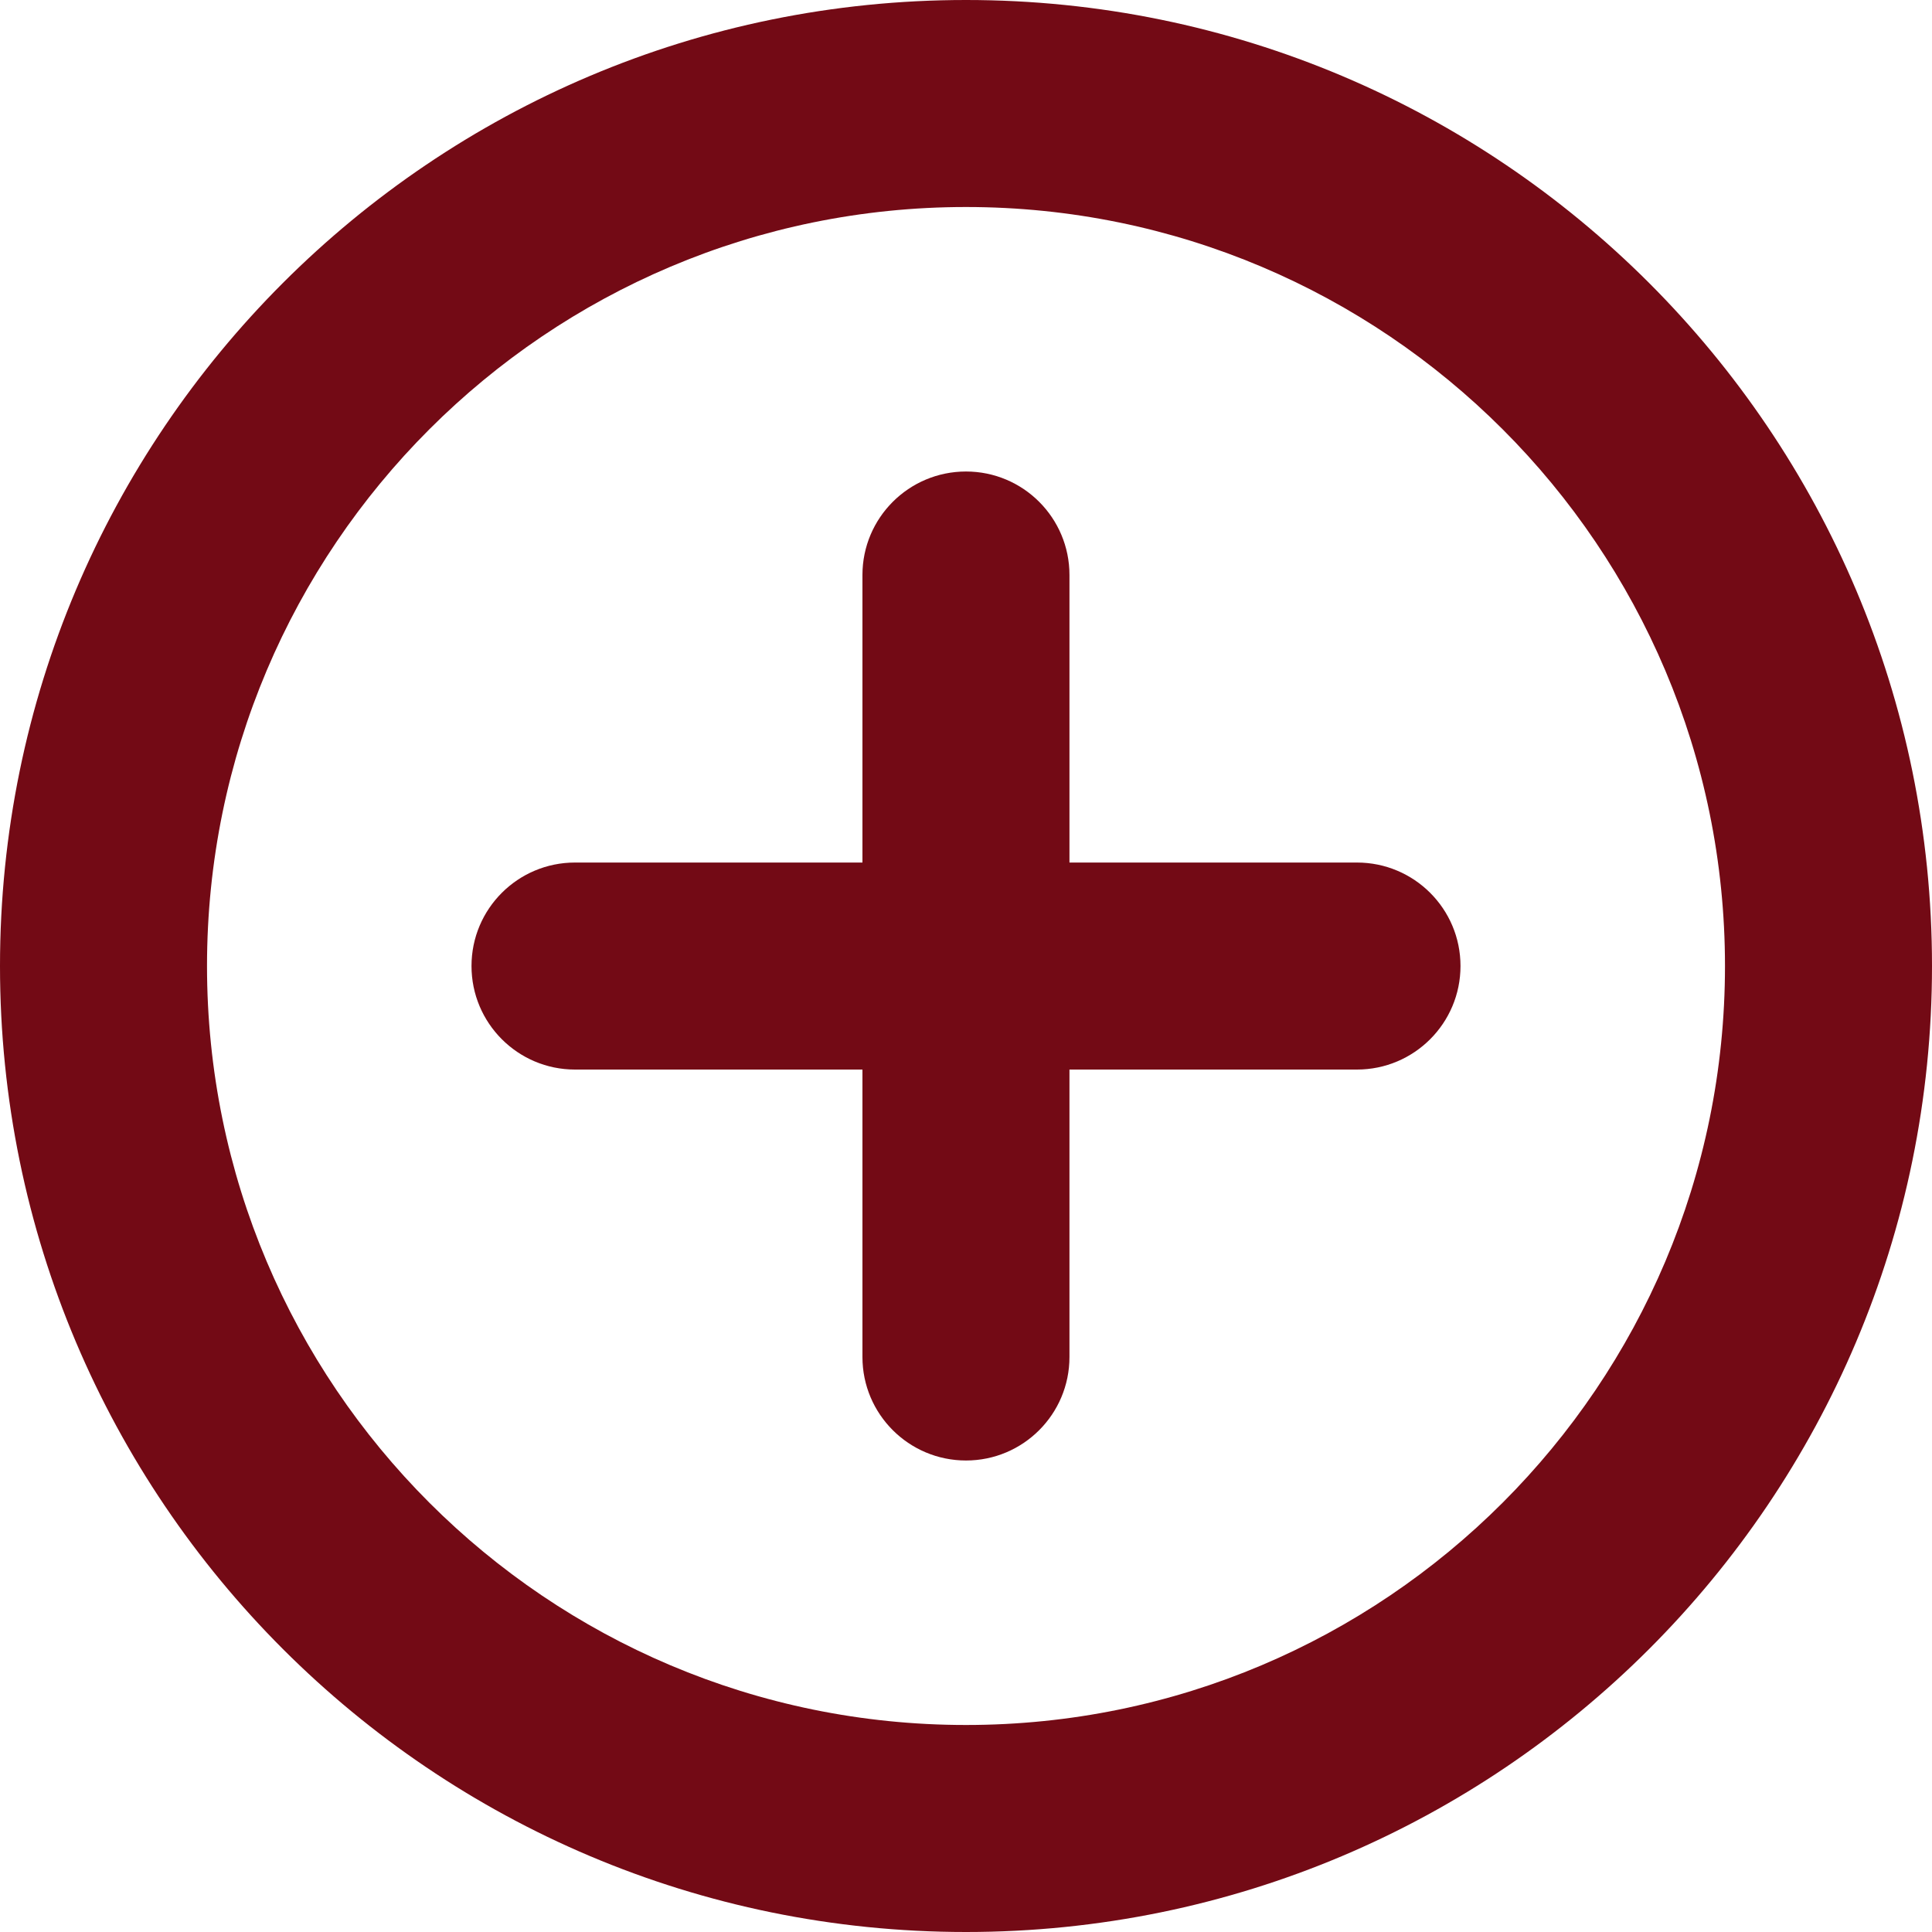
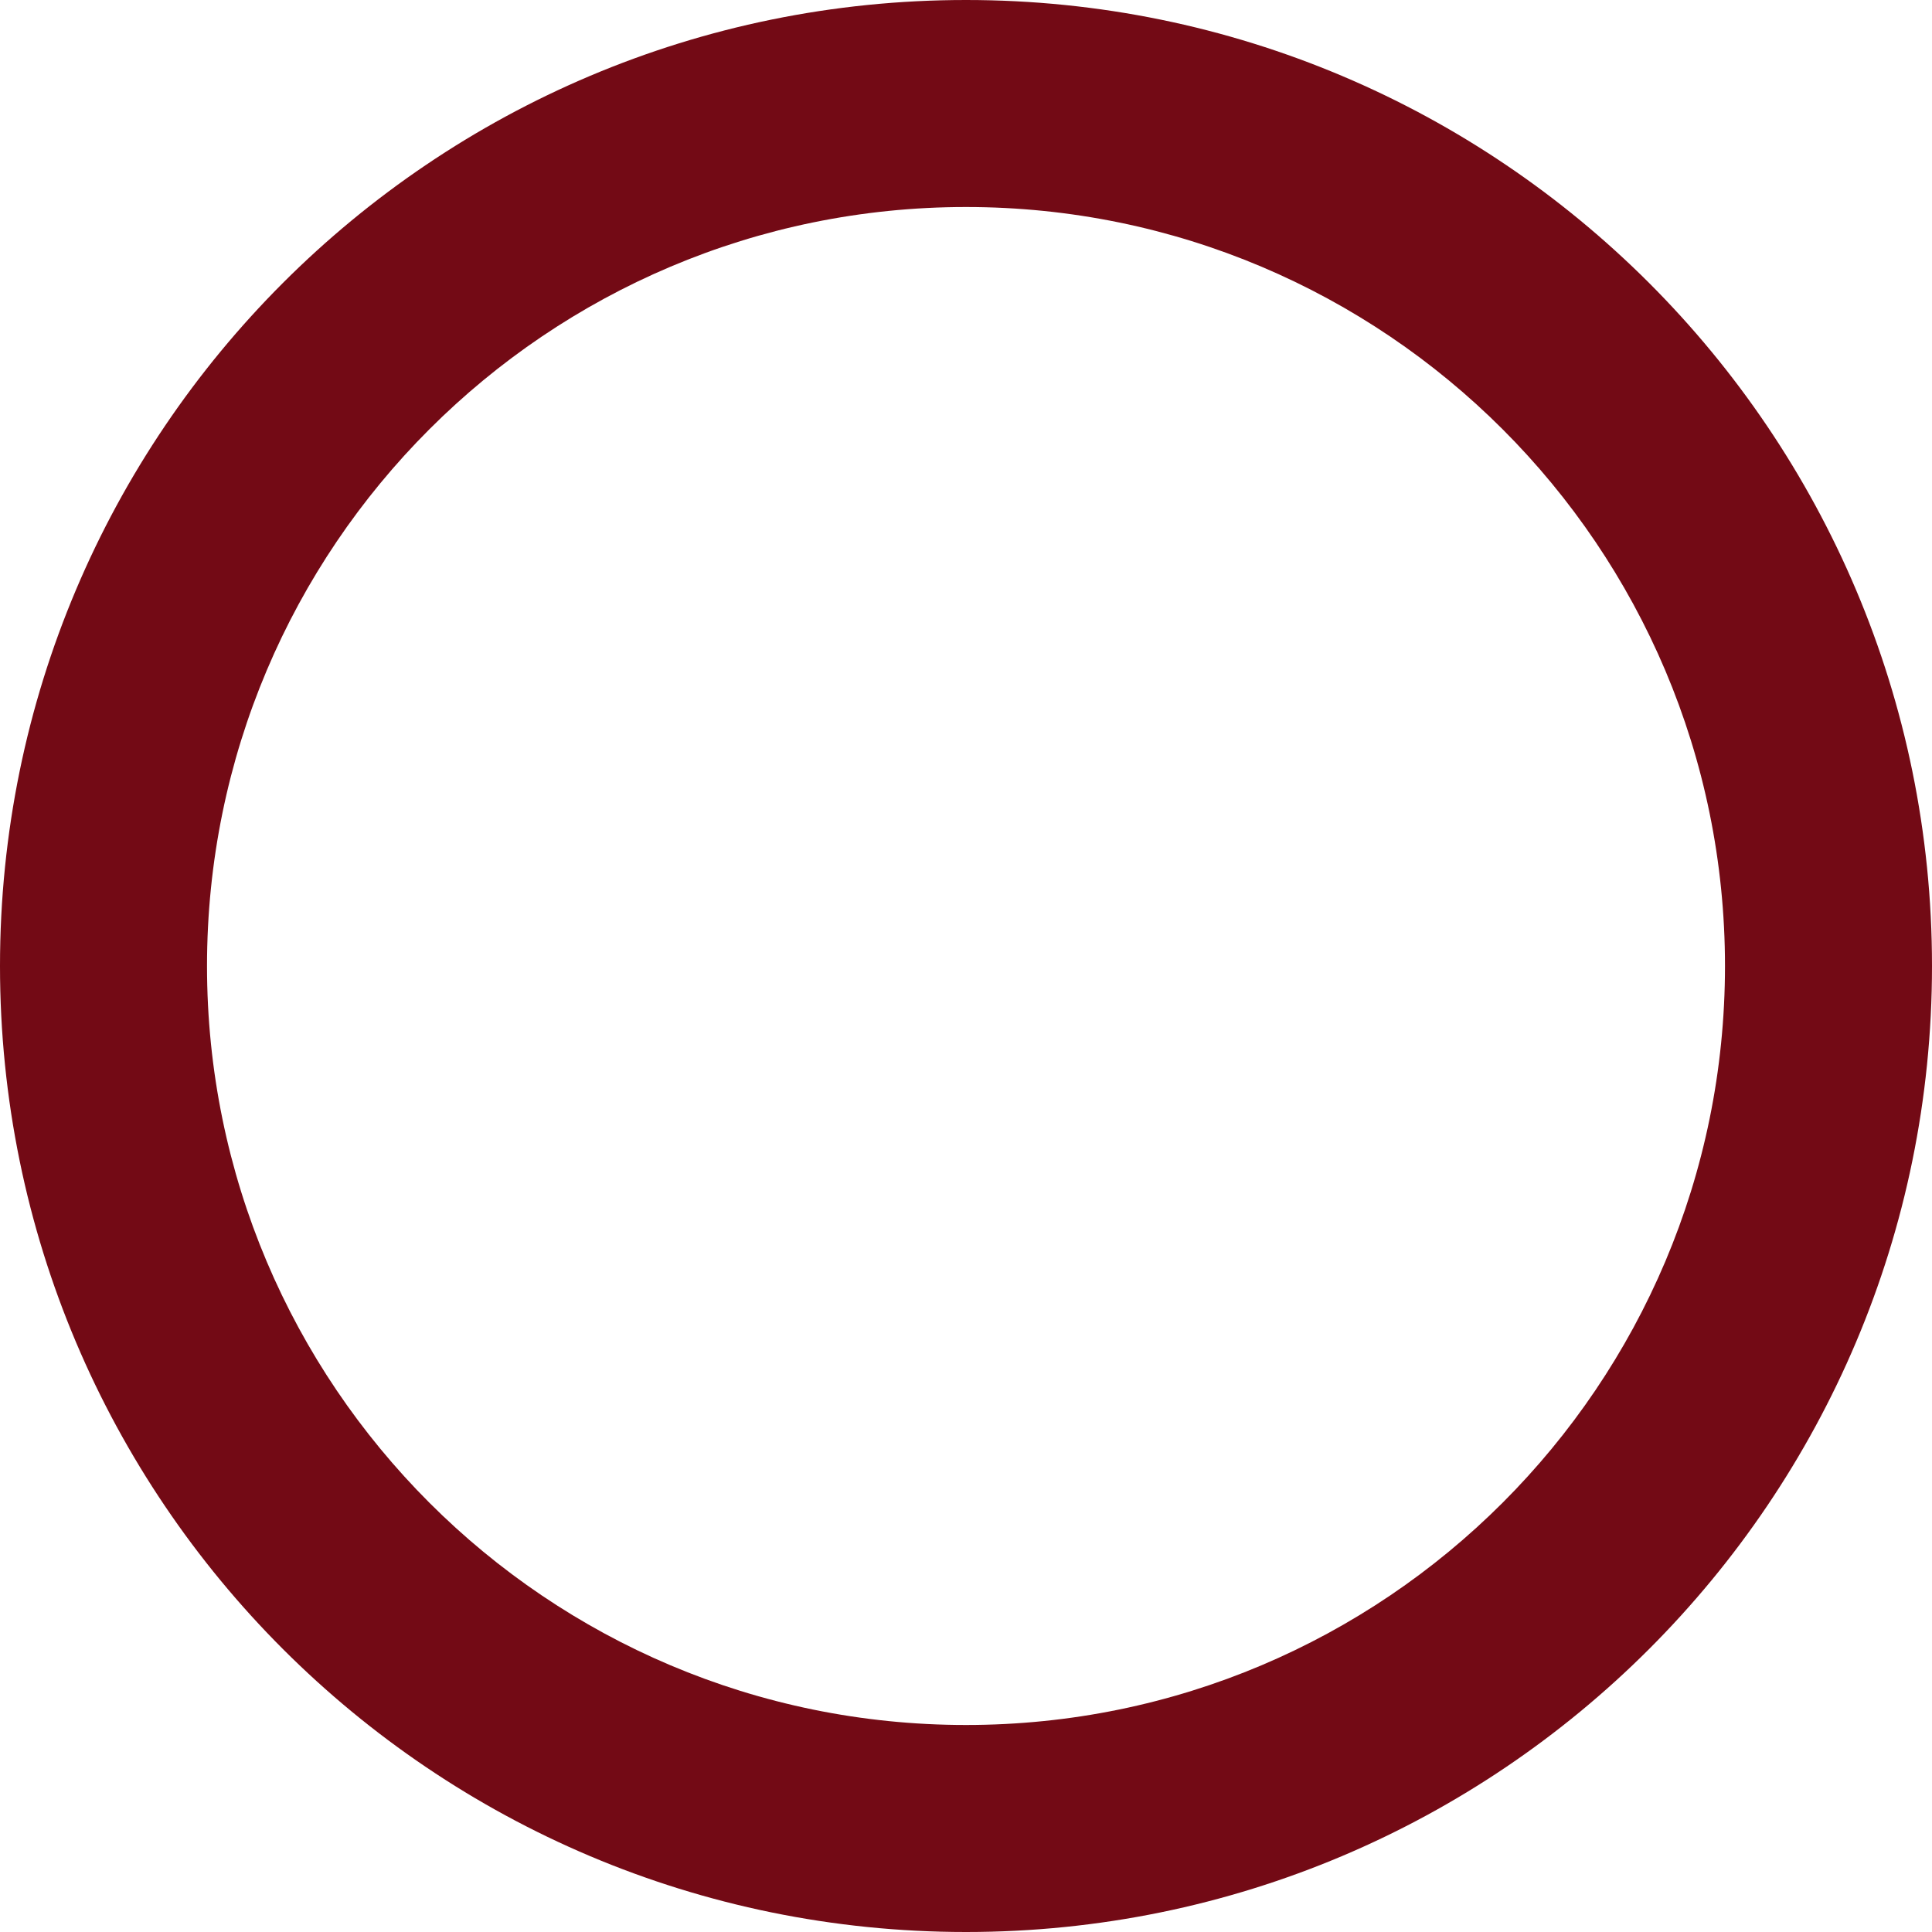
<svg xmlns="http://www.w3.org/2000/svg" width="20" height="20" viewBox="0 0 20 20" fill="none">
-   <path d="M10 4.881C10.592 4.881 11.071 5.361 11.071 5.952V8.929H14.047C14.639 8.929 15.119 9.408 15.119 10C15.119 10.592 14.639 11.072 14.047 11.072H11.071V14.048C11.071 14.639 10.592 15.119 10 15.119C9.408 15.119 8.928 14.639 8.928 14.048V11.072H5.952C5.361 11.072 4.881 10.592 4.881 10C4.881 9.408 5.361 8.929 5.952 8.929H8.928V5.952C8.928 5.361 9.408 4.881 10 4.881Z" fill="#730A15" />
  <path fill-rule="evenodd" clip-rule="evenodd" d="M20 10C20 15.523 15.523 20 10 20C4.477 20 0 15.523 0 10C0 4.477 4.477 0 10 0C15.523 0 20 4.477 20 10ZM17.857 10C17.857 14.339 14.339 17.857 10 17.857C5.661 17.857 2.143 14.339 2.143 10C2.143 5.661 5.661 2.143 10 2.143C14.339 2.143 17.857 5.661 17.857 10Z" fill="#730A15" />
</svg>